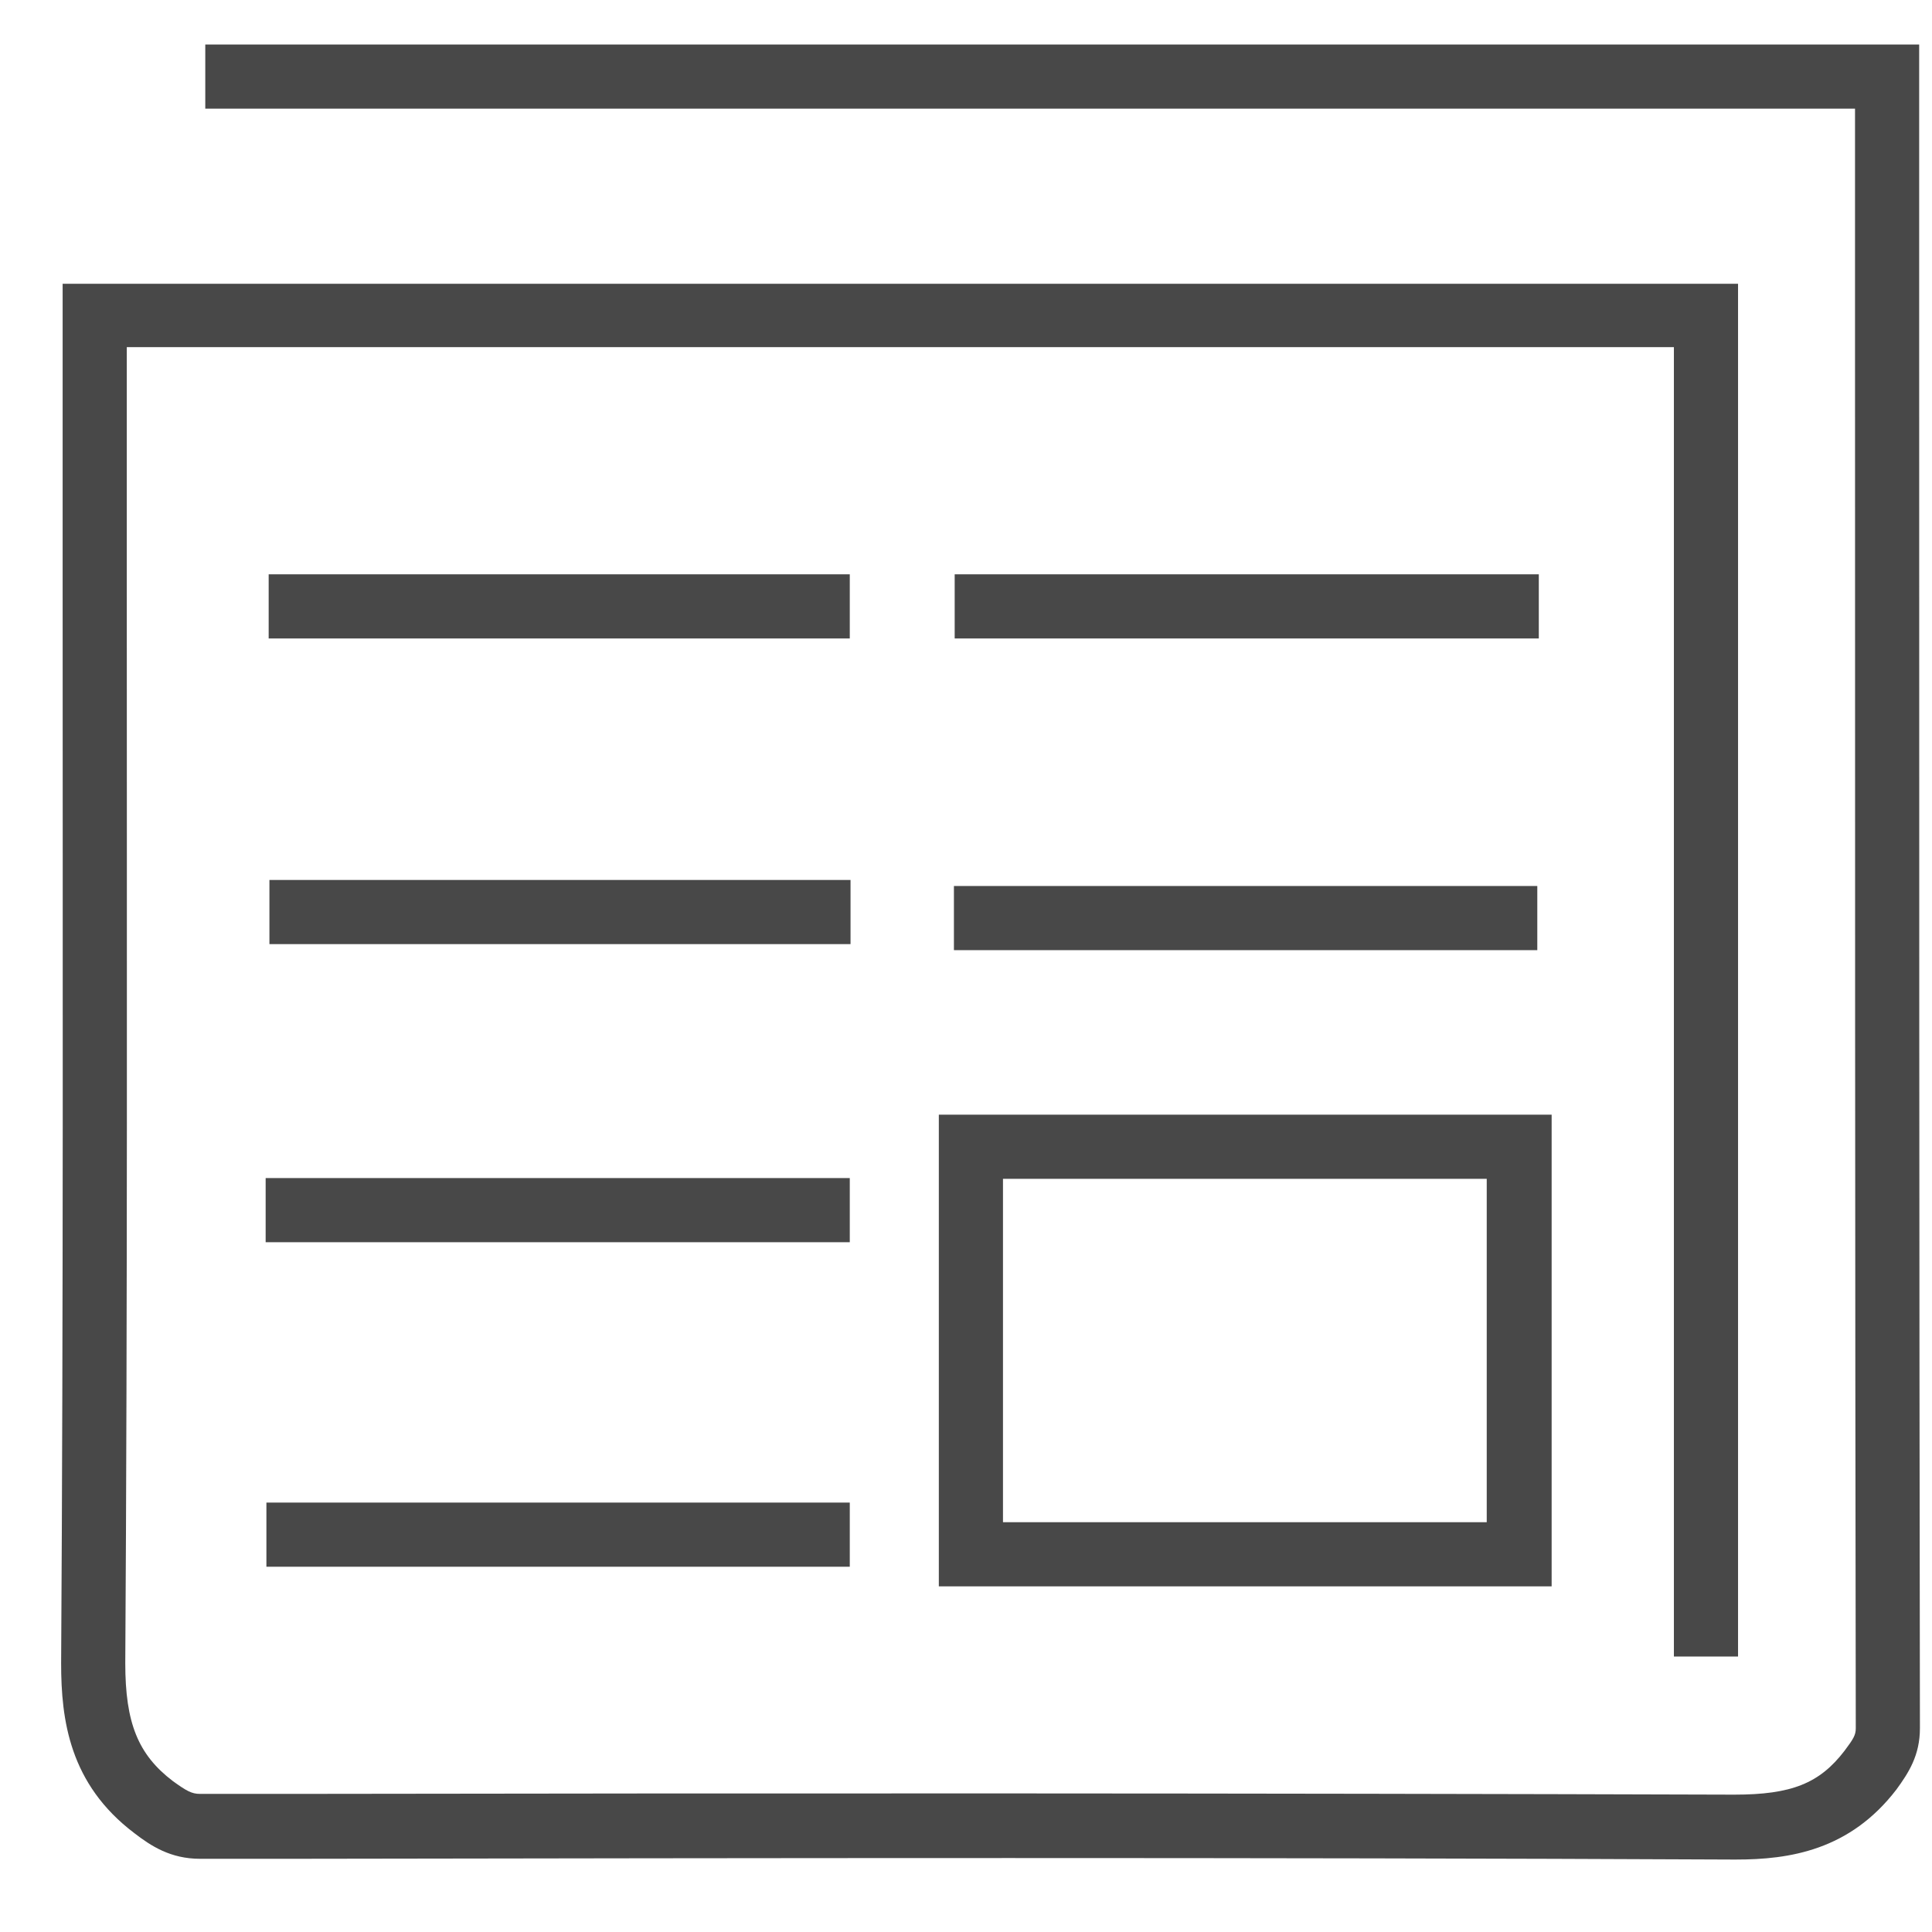
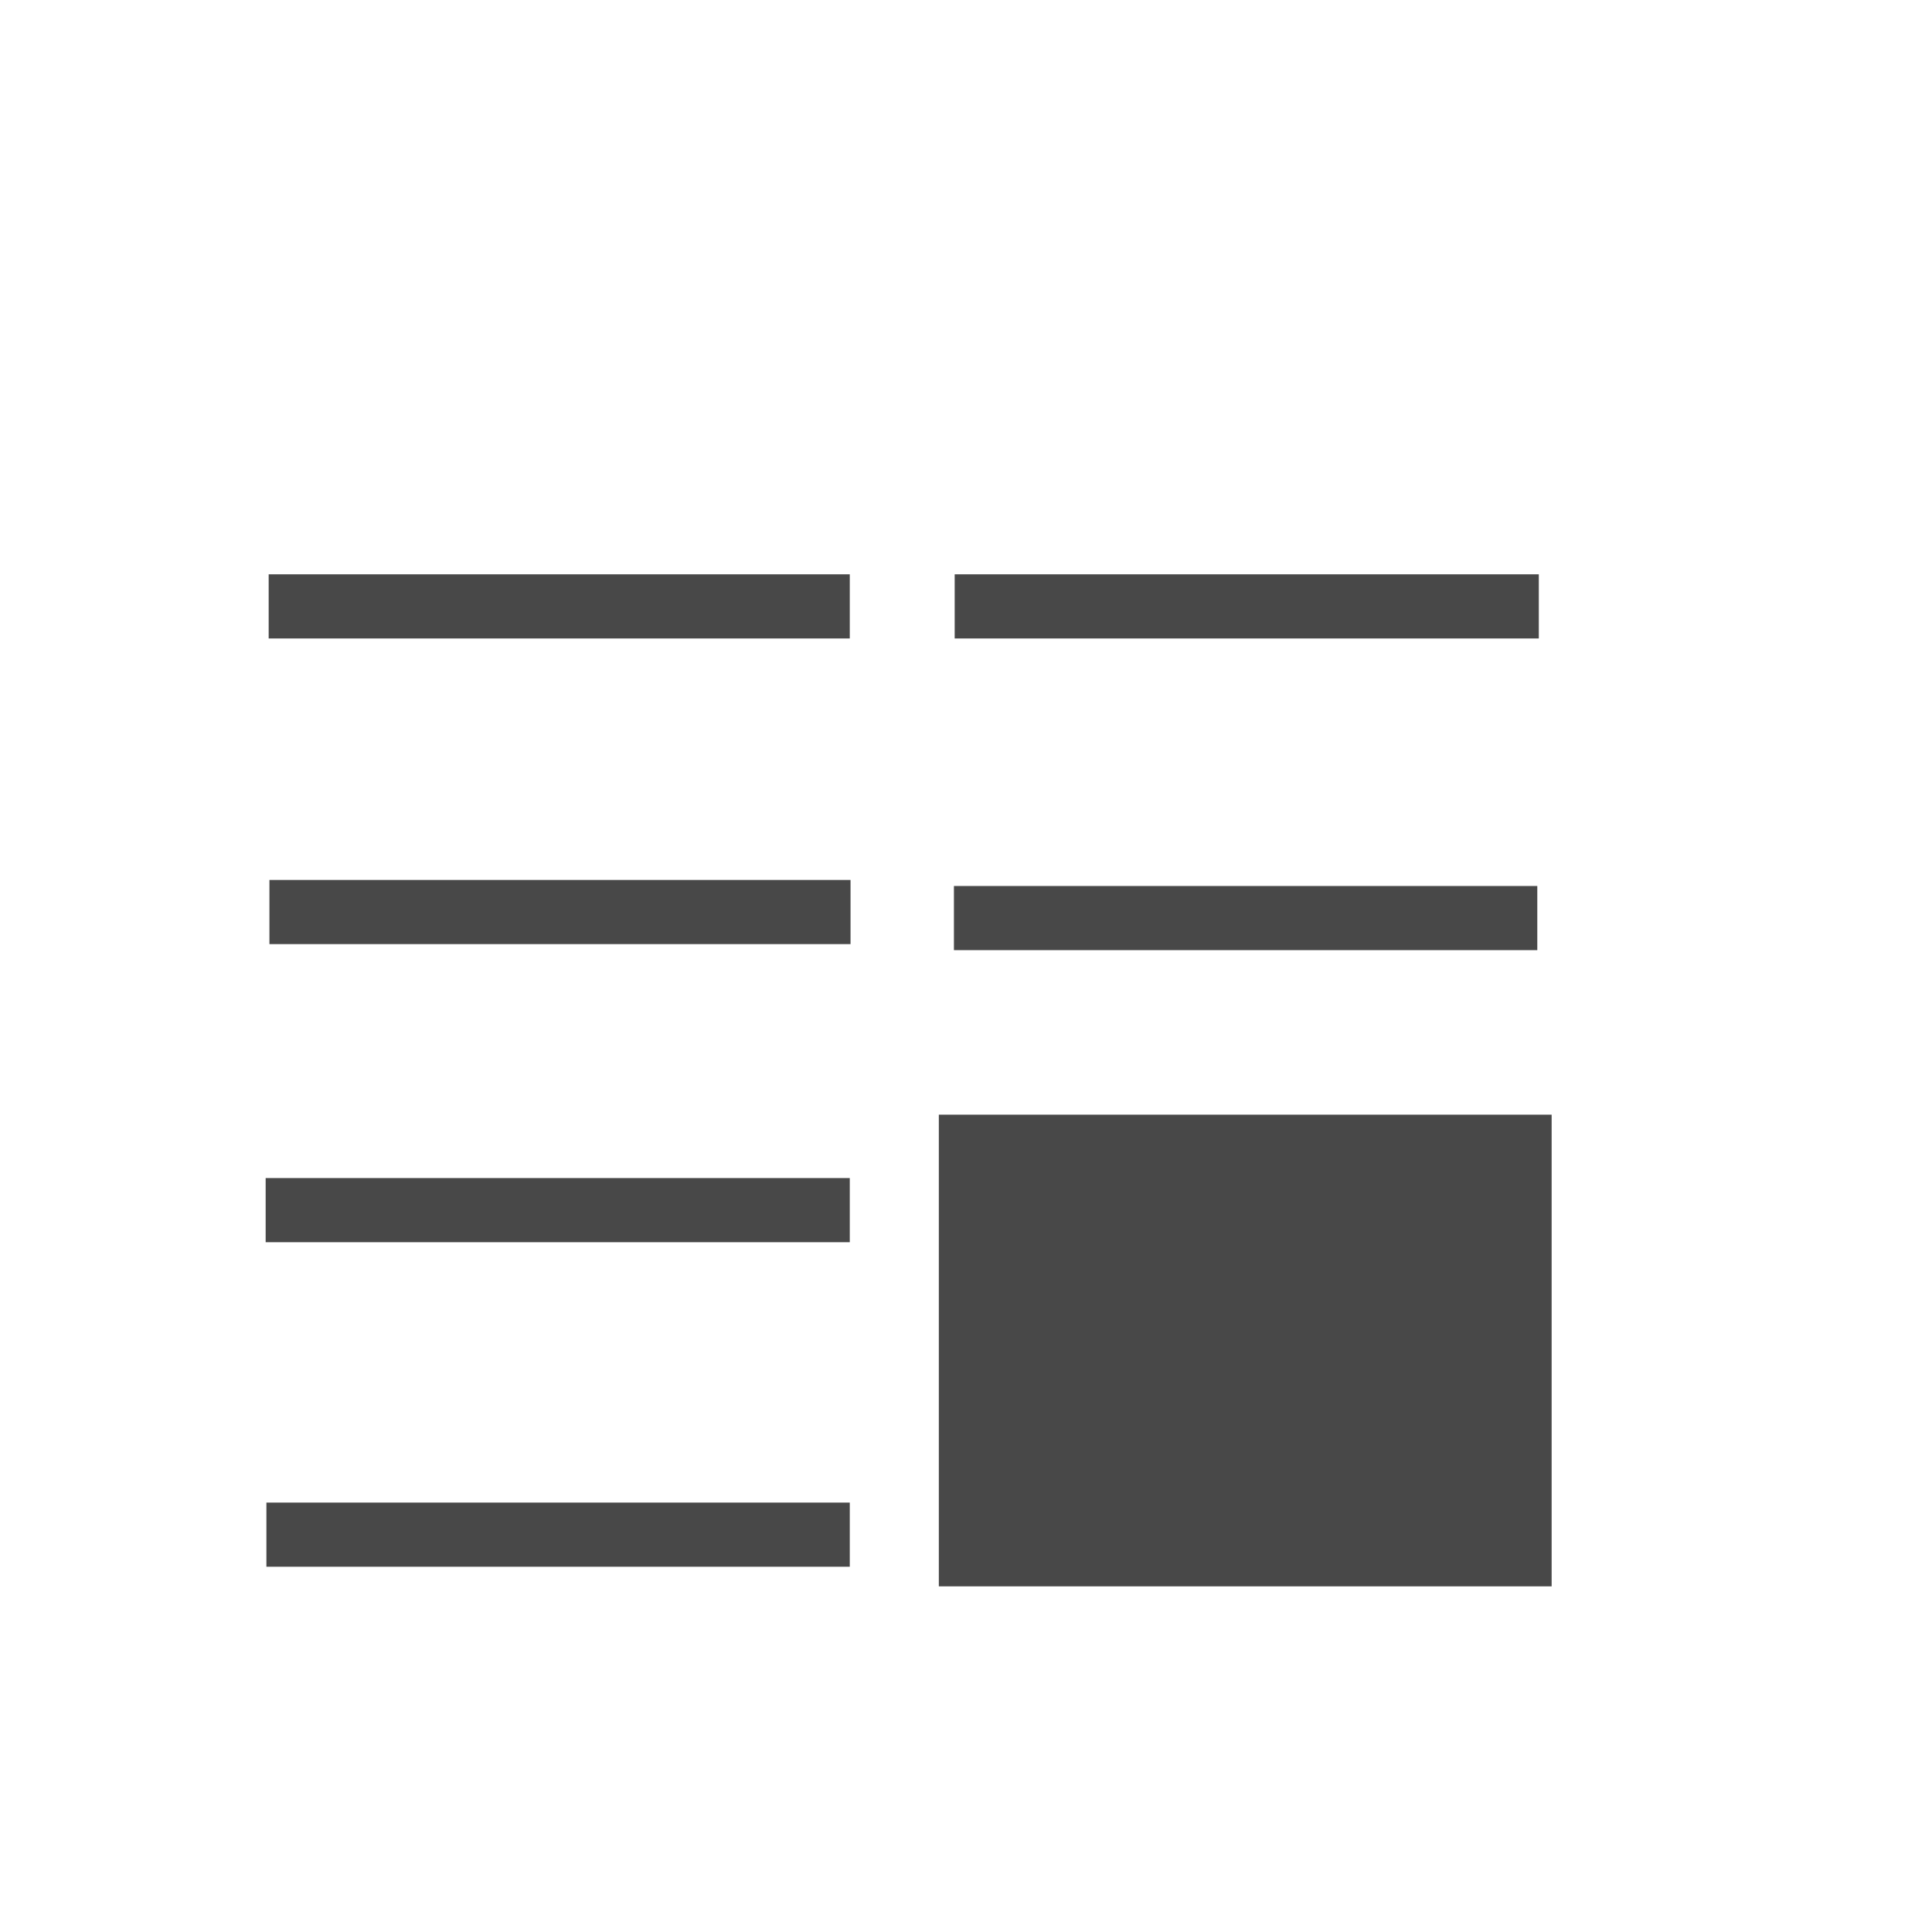
<svg xmlns="http://www.w3.org/2000/svg" id="Vrstva_1" x="0px" y="0px" viewBox="0 0 256 256" style="enable-background:new 0 0 256 256;" xml:space="preserve">
-   <path style="fill:#484848;" d="M230,246.4c-0.1,0-0.2,0-0.3,0c-63.7-0.3-128.5-0.2-191.2-0.1l-12,0c0,0,0,0,0,0  c-3.9,0-6.5-1.7-8.7-3.4c-8.6-6.5-9.7-15-9.7-22.5c0.3-47.5,0.2-95.9,0.2-142.6c0-14.7,0-16.9,0-31.6v-8.6h222v181.9h-8.5V46H16.8  v0.1c0,14.7,0,16.9,0,31.6c0,46.8,0.1,95.1-0.2,142.7c0,7.9,1.7,12.1,6.3,15.6c1.8,1.3,2.5,1.7,3.6,1.7c0,0,0,0,0,0l12,0  c62.7-0.1,127.5-0.1,191.3,0.1c7.6,0,11.3-1.5,14.6-5.8c1.2-1.6,1.5-2.1,1.5-3c-0.1-61.9-0.1-124.9-0.1-185.7l0-28.9H27.2V5.9h227.1  l0,37.4c0,60.9,0,123.8,0.1,185.7c0,3.6-1.5,5.9-3.1,8.1C245.1,245.2,237.1,246.4,230,246.4z" />
  <rect x="35.2" y="156.1" style="fill:#484848;" width="77.4" height="8.5" />
  <rect x="126.5" y="76.1" style="fill:#484848;" width="77.4" height="8.5" />
  <rect x="126.4" y="117.4" style="fill:#484848;" width="77.3" height="8.5" />
  <rect x="35.3" y="199.1" style="fill:#484848;" width="77.3" height="8.5" />
  <rect x="35.6" y="76.1" style="fill:#484848;" width="77" height="8.5" />
  <rect x="35.7" y="116.6" style="fill:#484848;" width="77" height="8.5" />
-   <path style="fill:#484848;" d="M205.6,210.2h-81.2v-62.5h81.2V210.2z M132.9,201.7h64.1v-45.5h-64.1V201.7z" />
+   <path style="fill:#484848;" d="M205.6,210.2h-81.2v-62.5h81.2V210.2z M132.9,201.7h64.1h-64.1V201.7z" />
</svg>